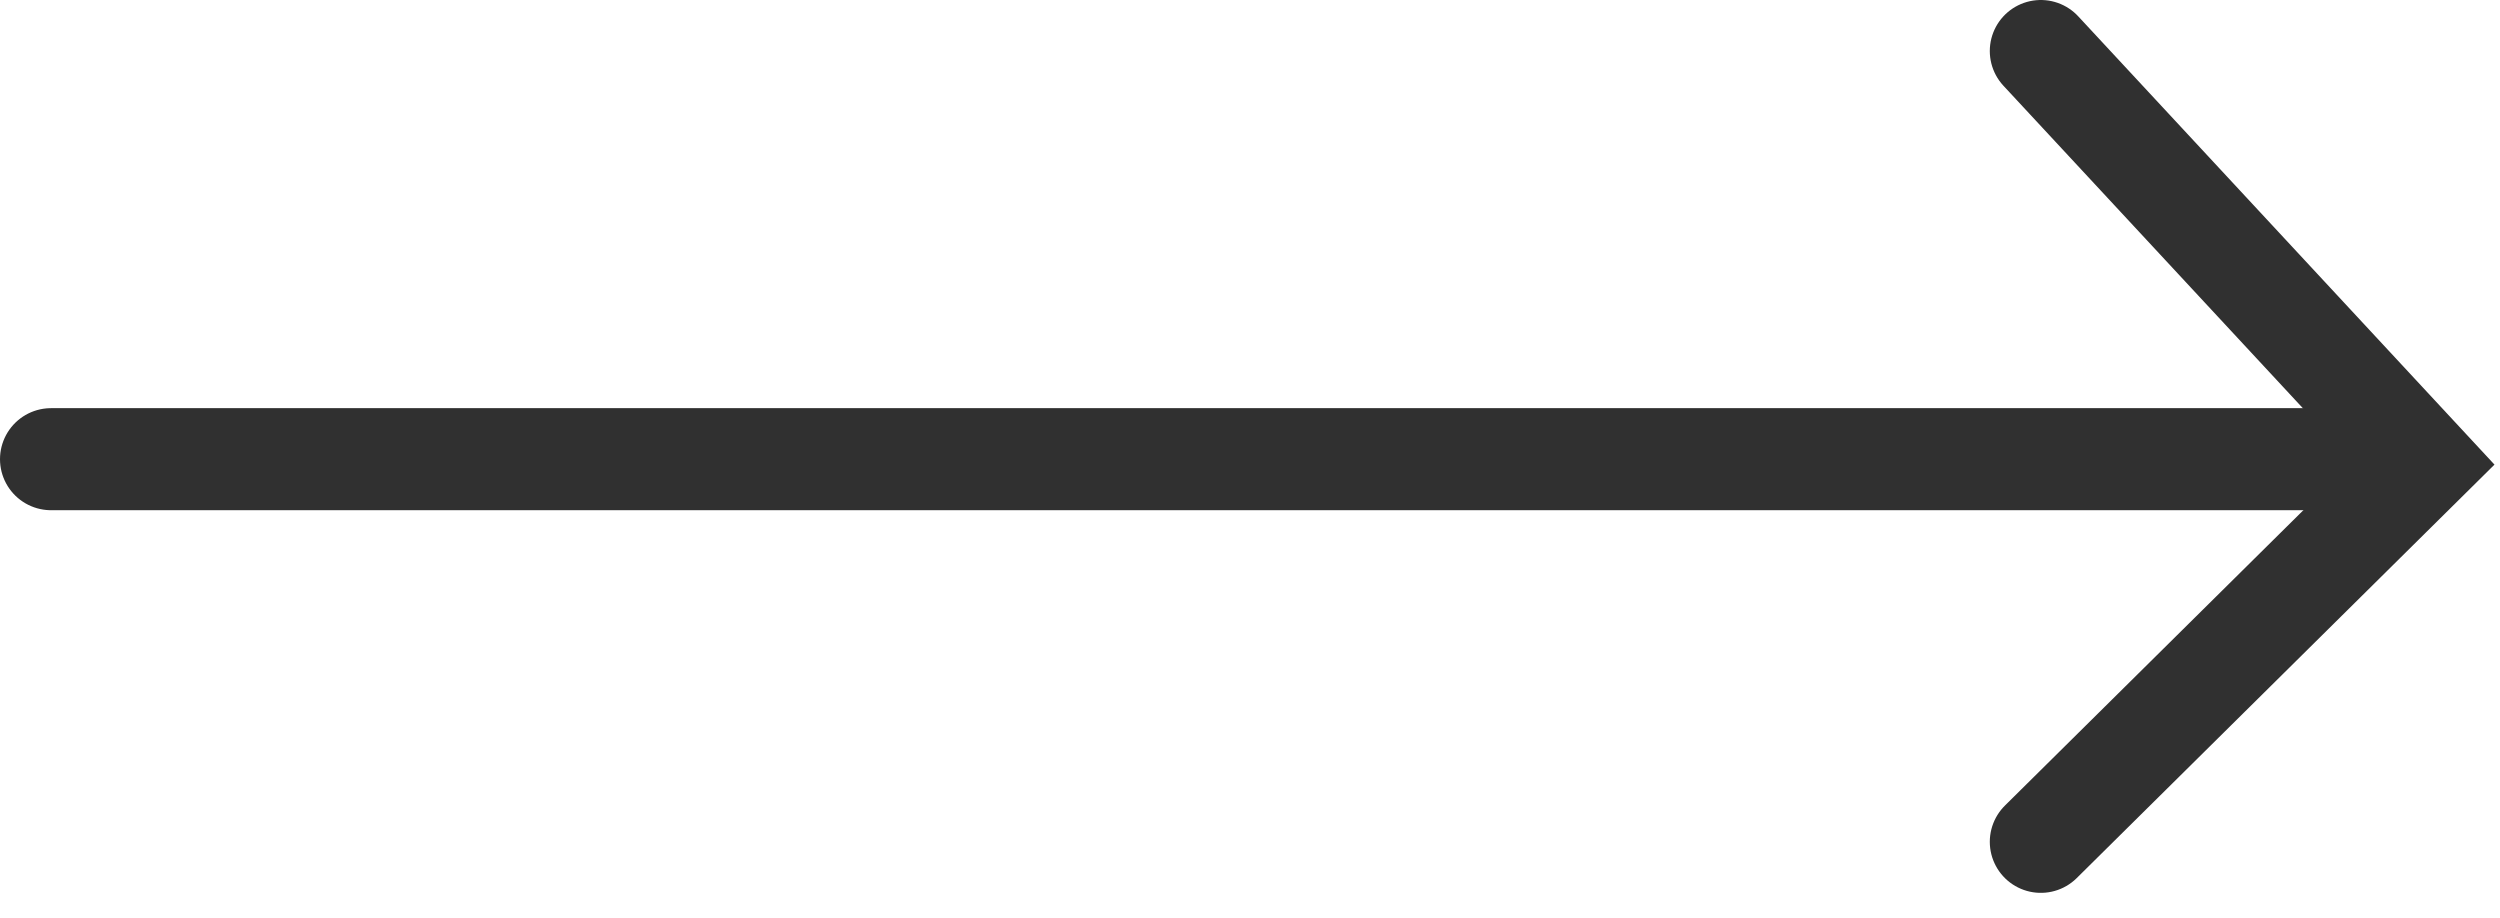
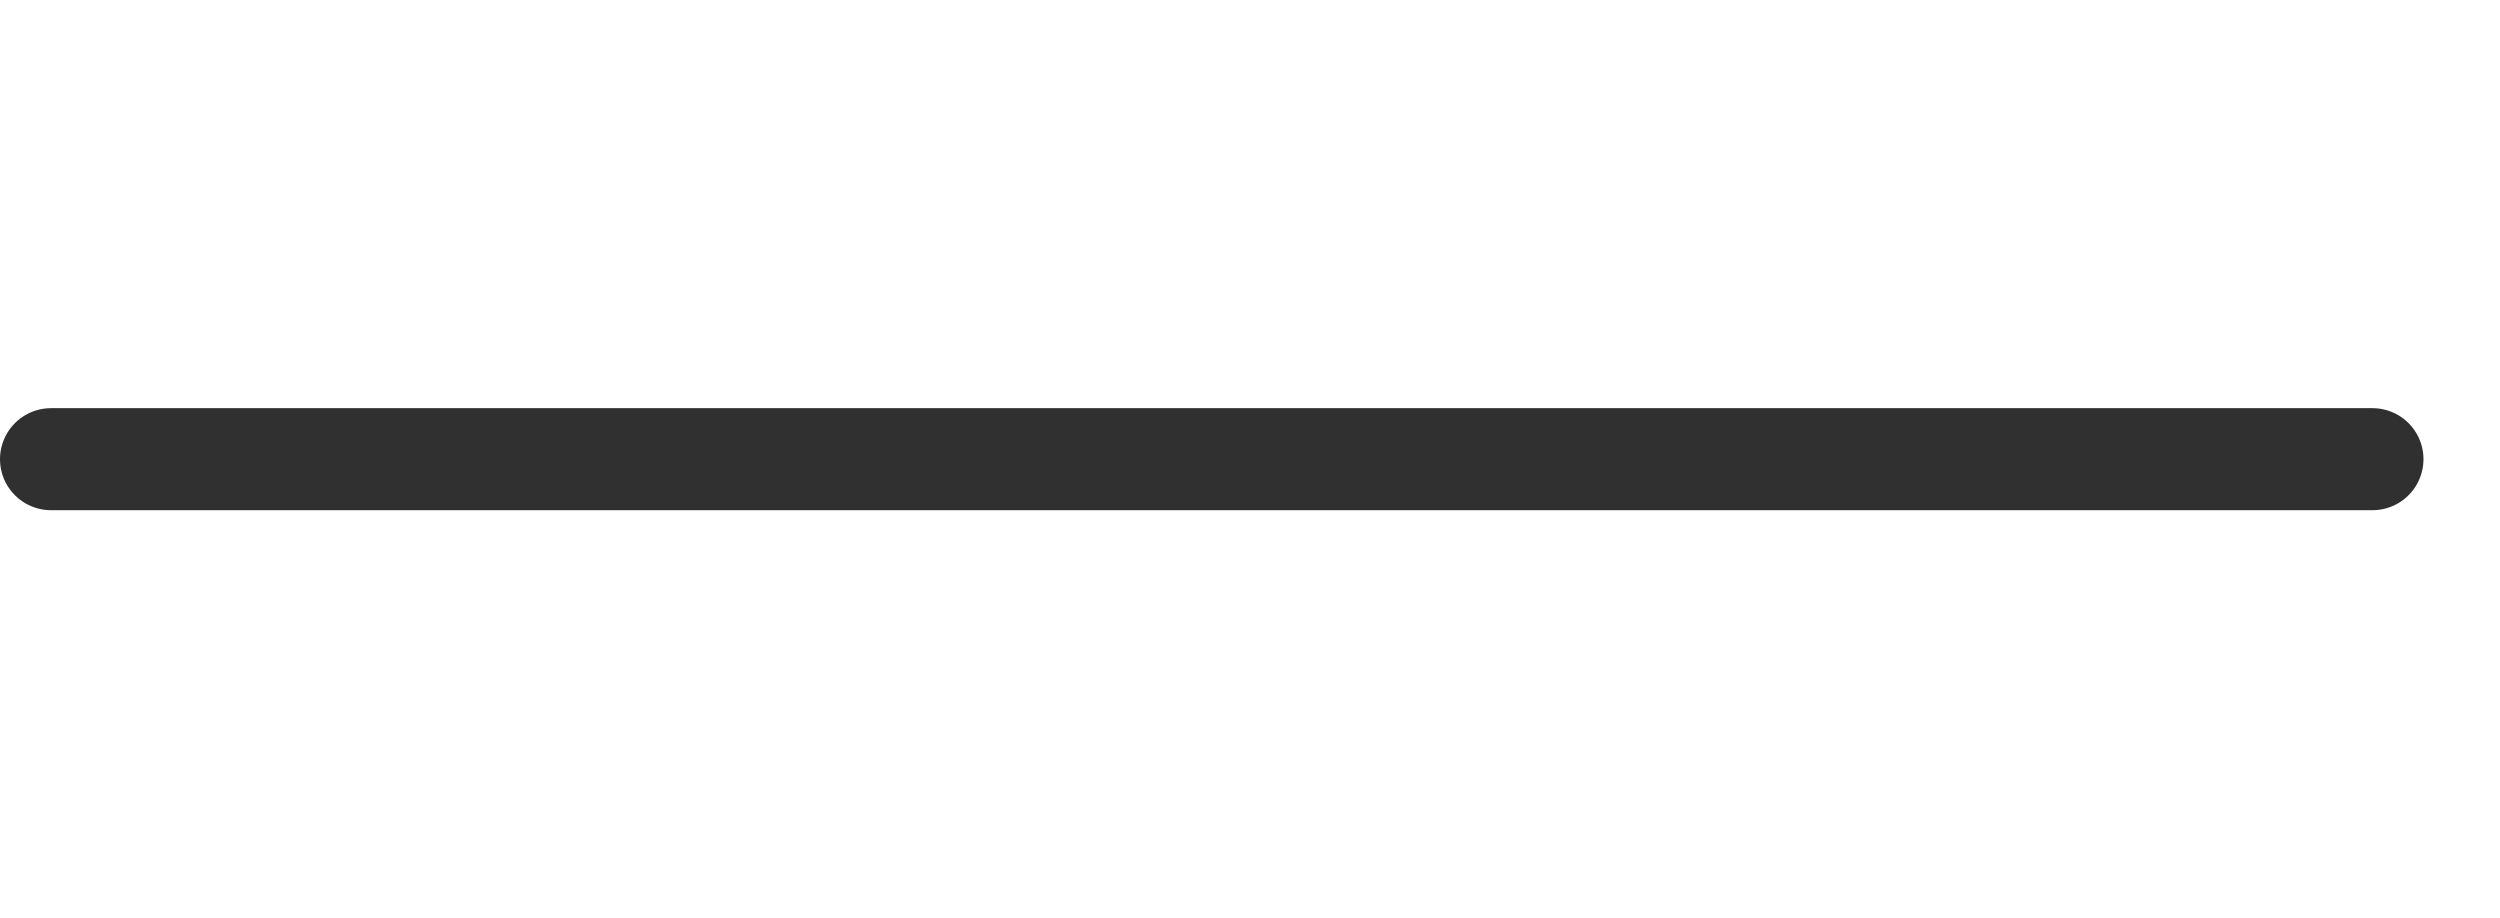
<svg xmlns="http://www.w3.org/2000/svg" width="49px" height="18px" viewBox="0 0 49 18" version="1.1">
  <g id="Arrow" transform="translate(1 1)">
    <path d="M0 0.5L45.5 0.5" transform="translate(0 7.5)" id="Path-22" fill="none" fill-rule="evenodd" stroke="#303030" stroke-width="2" stroke-linecap="round" />
-     <path d="M-8.22259e-15 0L7.5 8.077L0 15.5" transform="translate(39 0)" id="Path-26" fill="none" fill-rule="evenodd" stroke="#303030" stroke-width="2" stroke-linecap="round" />
  </g>
</svg>